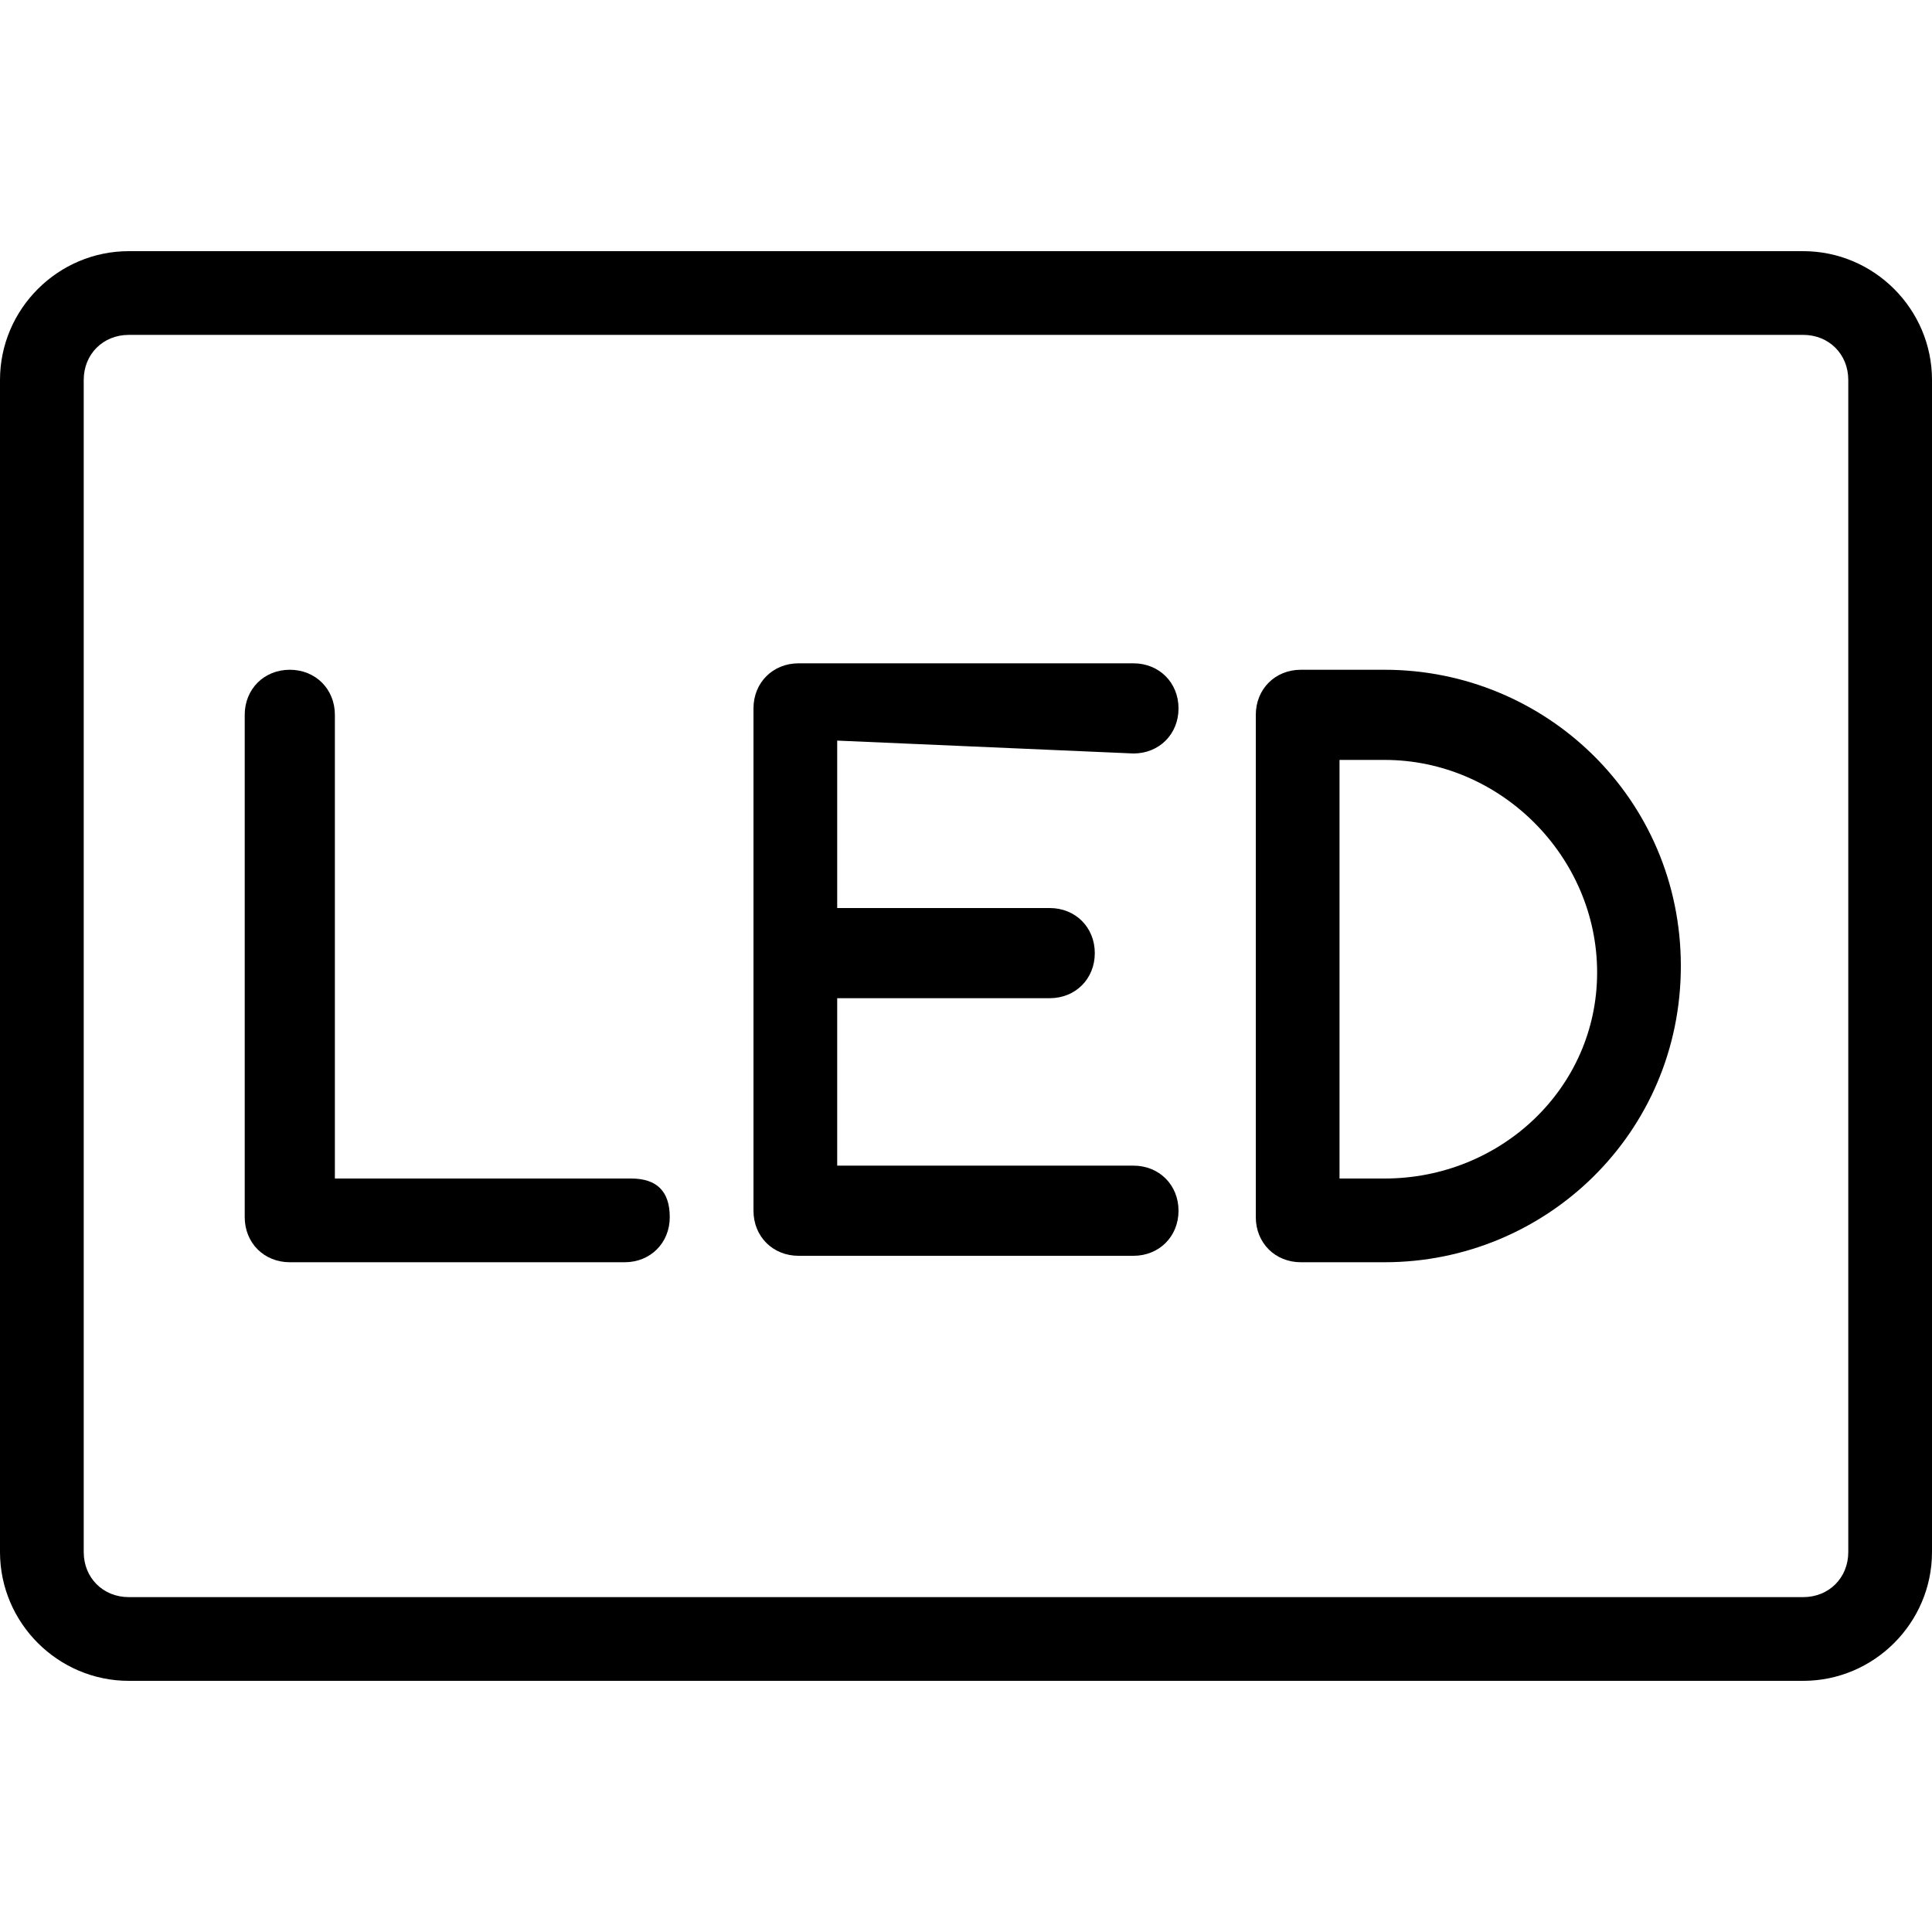
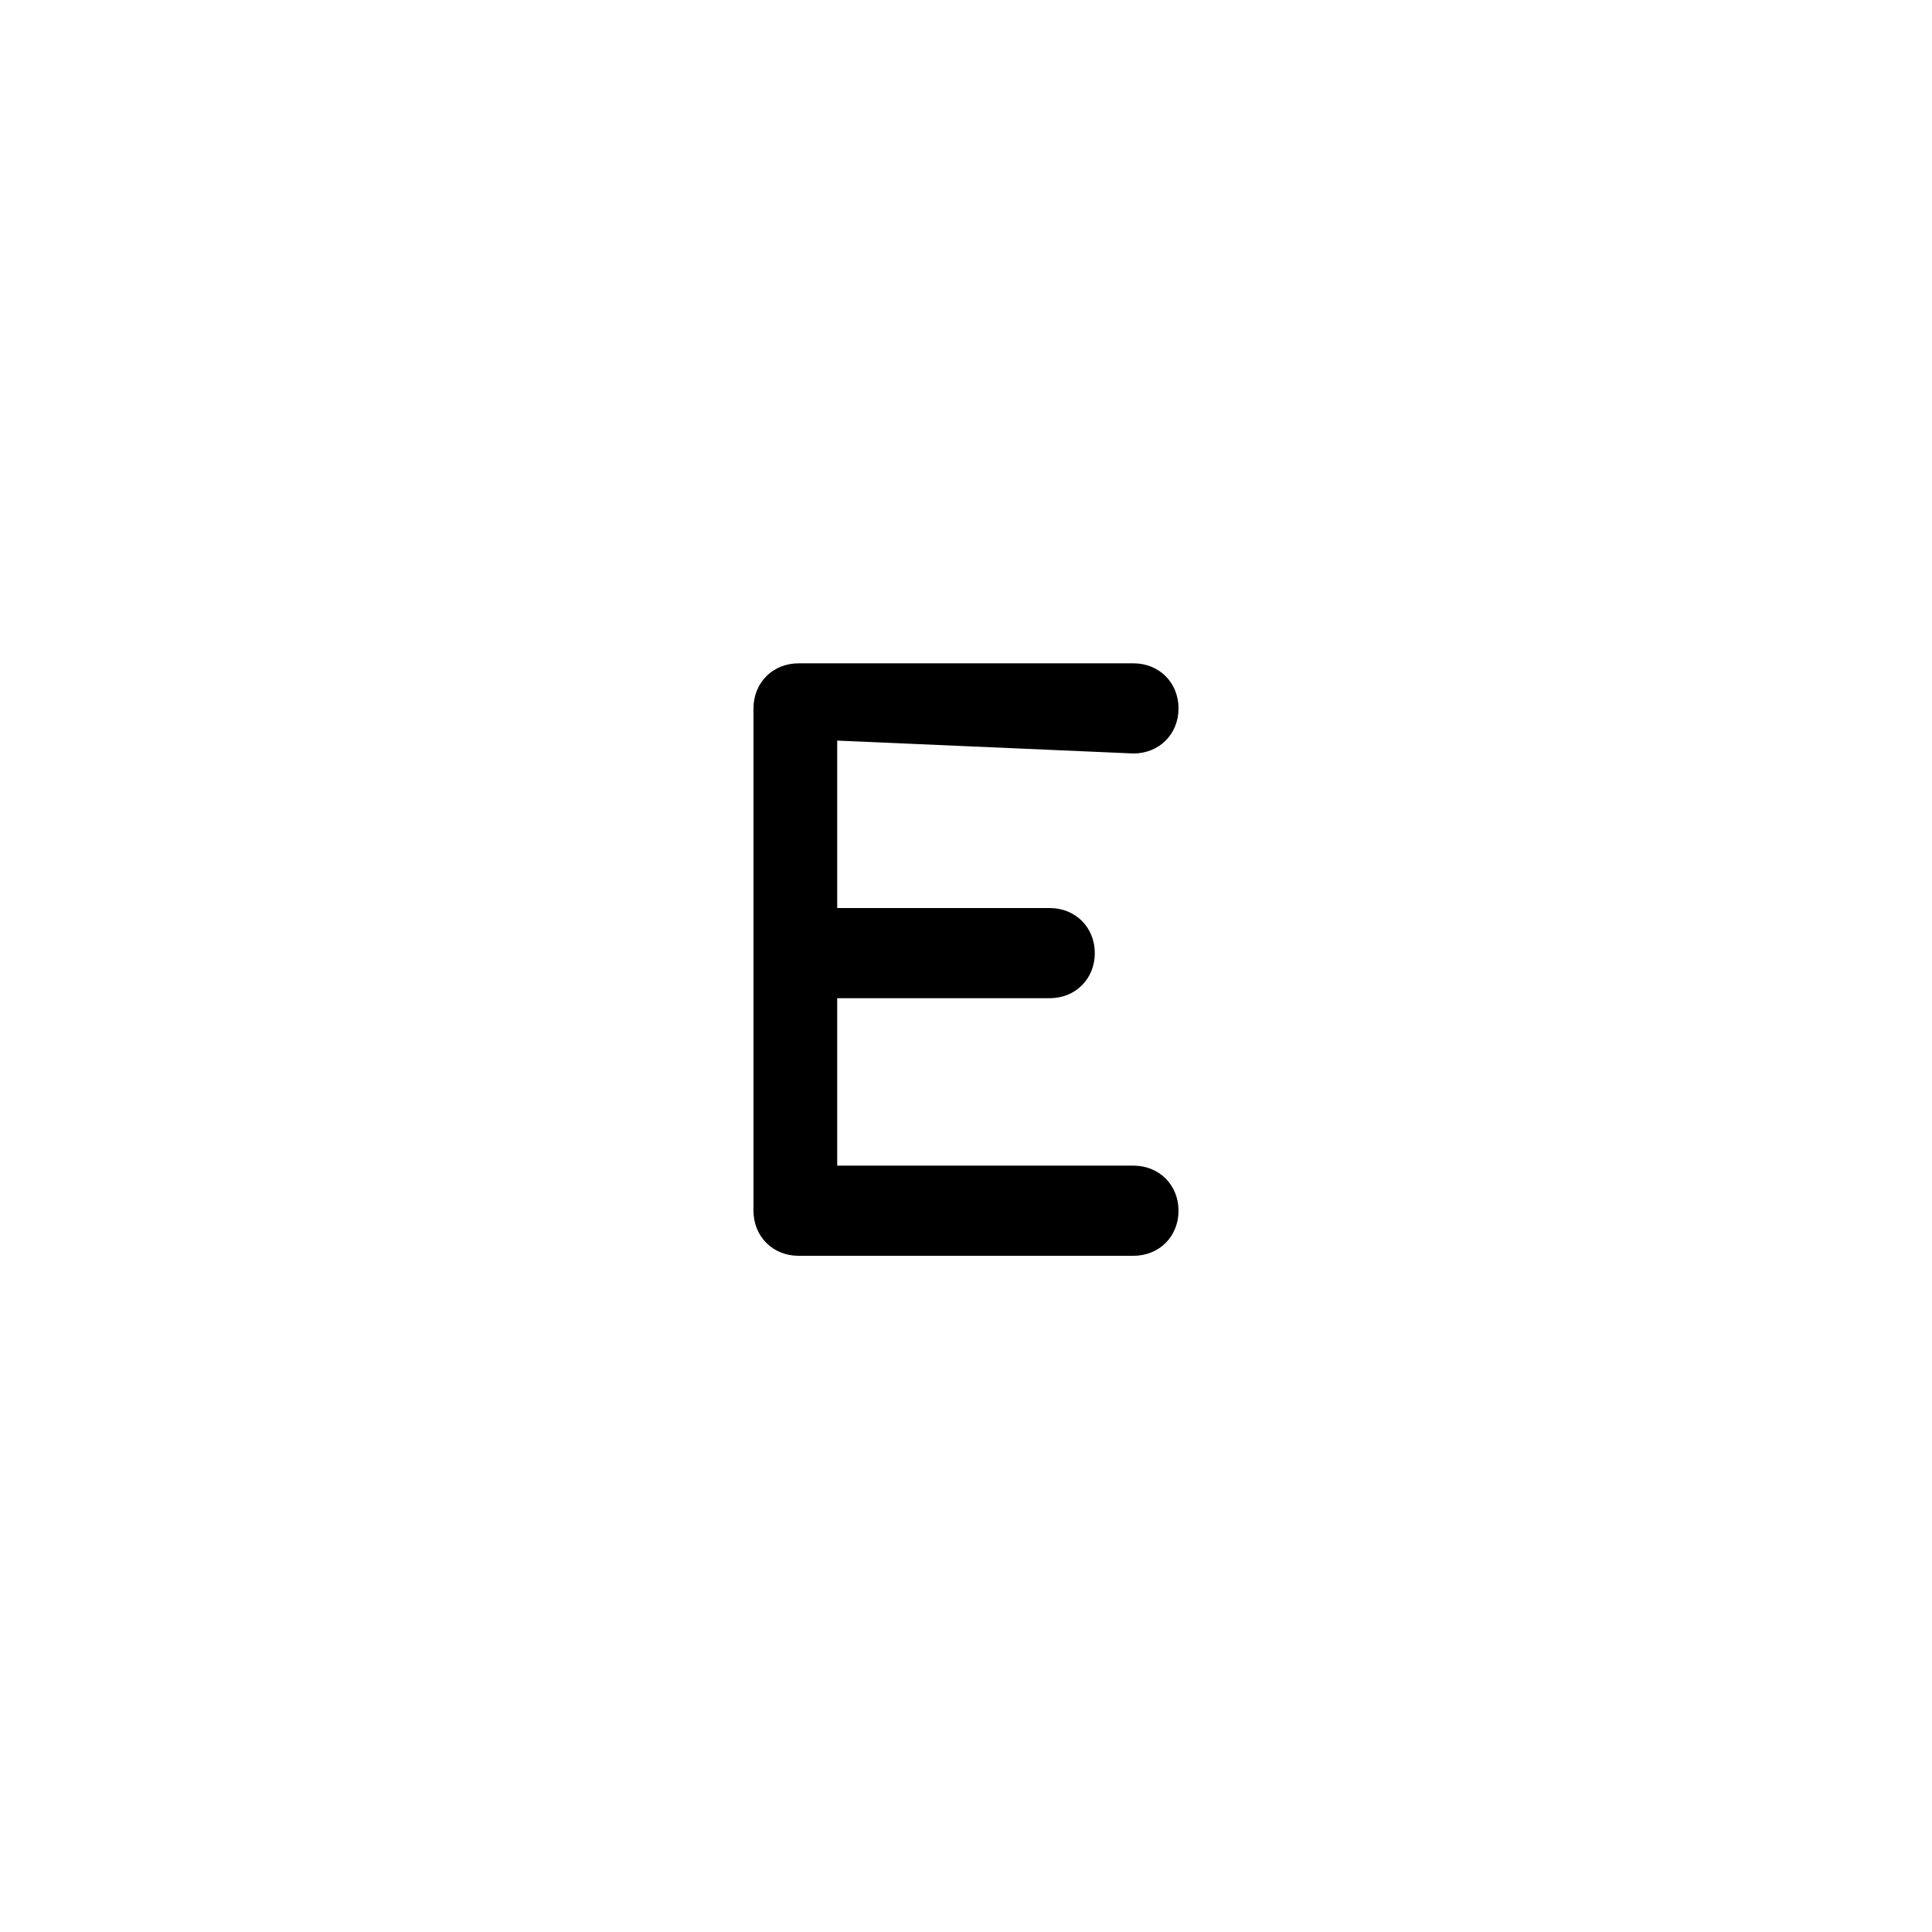
<svg xmlns="http://www.w3.org/2000/svg" version="1.1" id="Capa_1" x="0px" y="0px" viewBox="0 0 30 30" style="enable-background:new 0 0 30 30;" xml:space="preserve">
  <g>
    <g>
      <g>
-         <path d="M13,26.1H17h1.3H28c1.1,0,2-0.9,2-2V5.9c0-1.1-0.9-2-2-2H2c-1.1,0-2,0.9-2,2v18.2c0,1.1,0.9,2,2,2h9.8H13z M28.7,24.1     c0,0.4-0.3,0.7-0.7,0.7H17.6h-5.2H2c-0.4,0-0.7-0.3-0.7-0.7V5.9c0-0.4,0.3-0.7,0.7-0.7h26c0.4,0,0.7,0.3,0.7,0.7L28.7,24.1     L28.7,24.1z" />
        <path d="M17.6,11.7c0.4,0,0.7-0.3,0.7-0.7s-0.3-0.7-0.7-0.7h-5.2c-0.4,0-0.7,0.3-0.7,0.7v7.8c0,0.4,0.3,0.7,0.7,0.7h5.2     c0.4,0,0.7-0.3,0.7-0.7s-0.3-0.7-0.7-0.7H13v-2.6h3.3c0.4,0,0.7-0.3,0.7-0.7s-0.3-0.7-0.7-0.7H13v-2.6L17.6,11.7L17.6,11.7z" />
-         <path d="M9.8,18.3H5.2v-7.2c0-0.4-0.3-0.7-0.7-0.7s-0.7,0.3-0.7,0.7v7.8c0,0.4,0.3,0.7,0.7,0.7h5.2c0.4,0,0.7-0.3,0.7-0.7     S10.2,18.3,9.8,18.3z" />
-         <path d="M21.5,10.4h-1.3c-0.4,0-0.7,0.3-0.7,0.7v7.8c0,0.4,0.3,0.7,0.7,0.7h1.3c2.5,0,4.6-2,4.6-4.6S24,10.4,21.5,10.4z      M21.5,18.3h-0.7v-6.5h0.7c1.8,0,3.3,1.5,3.3,3.3S23.3,18.3,21.5,18.3z" />
      </g>
    </g>
  </g>
</svg>